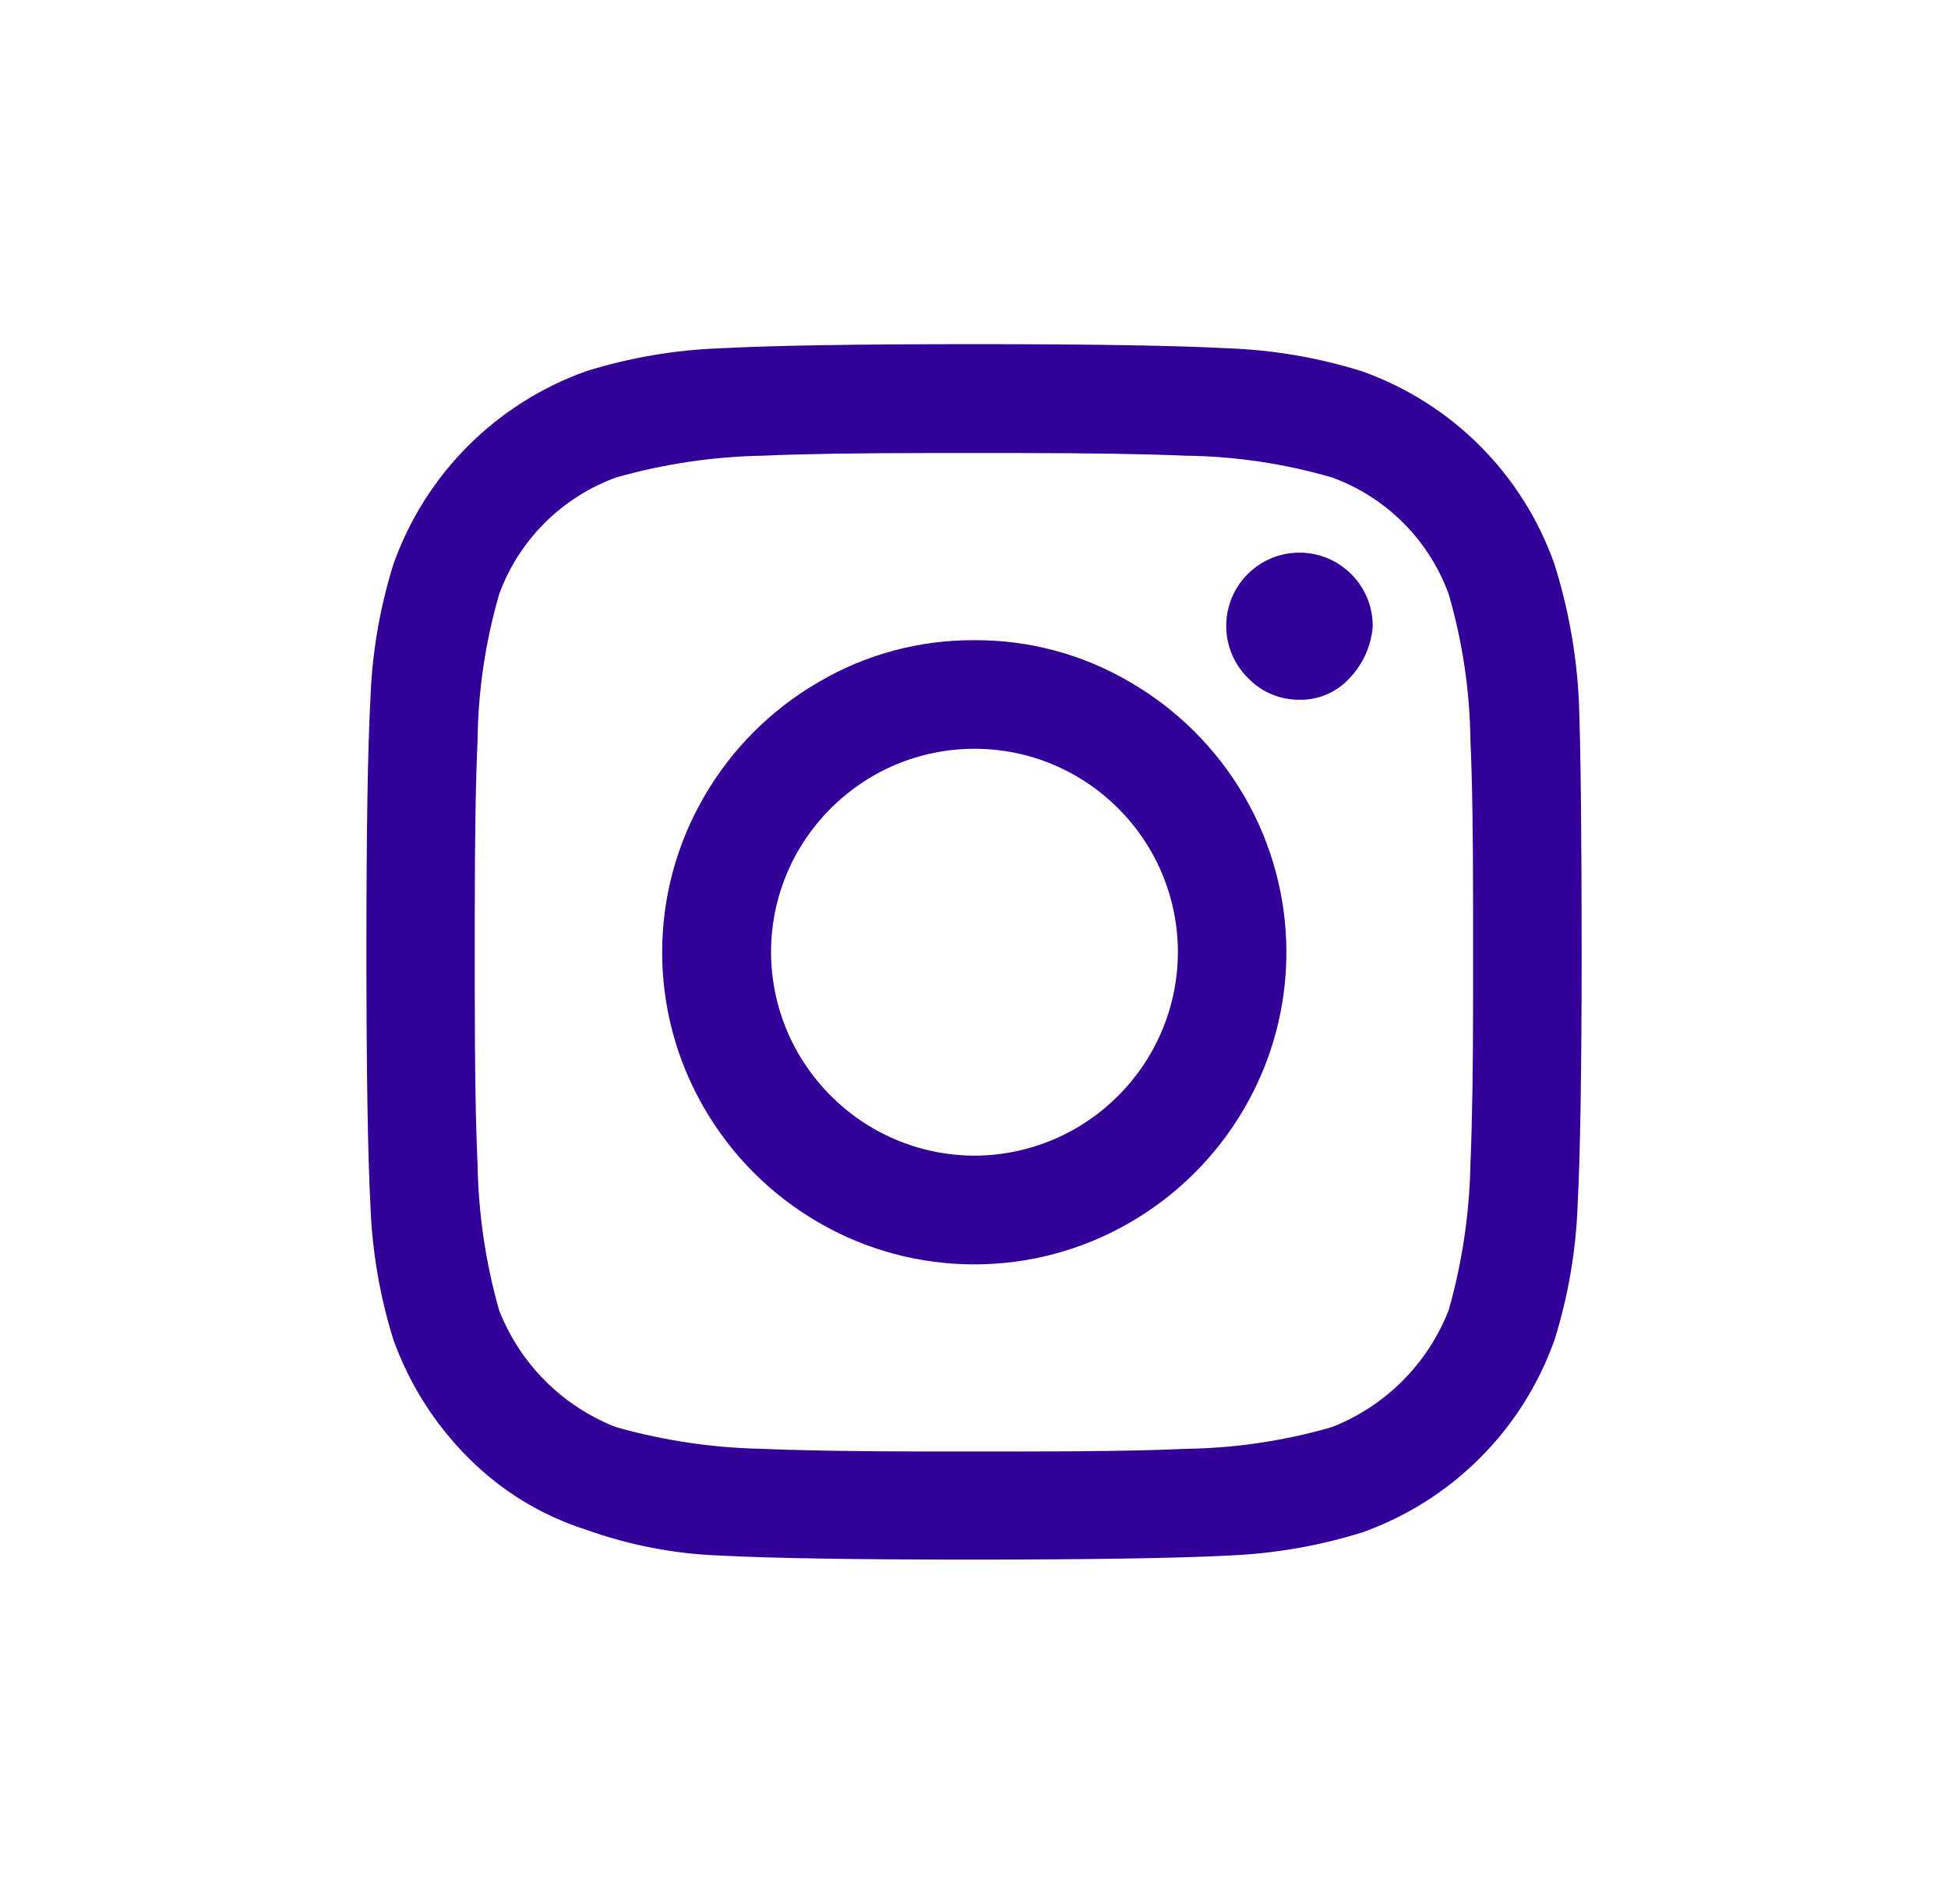
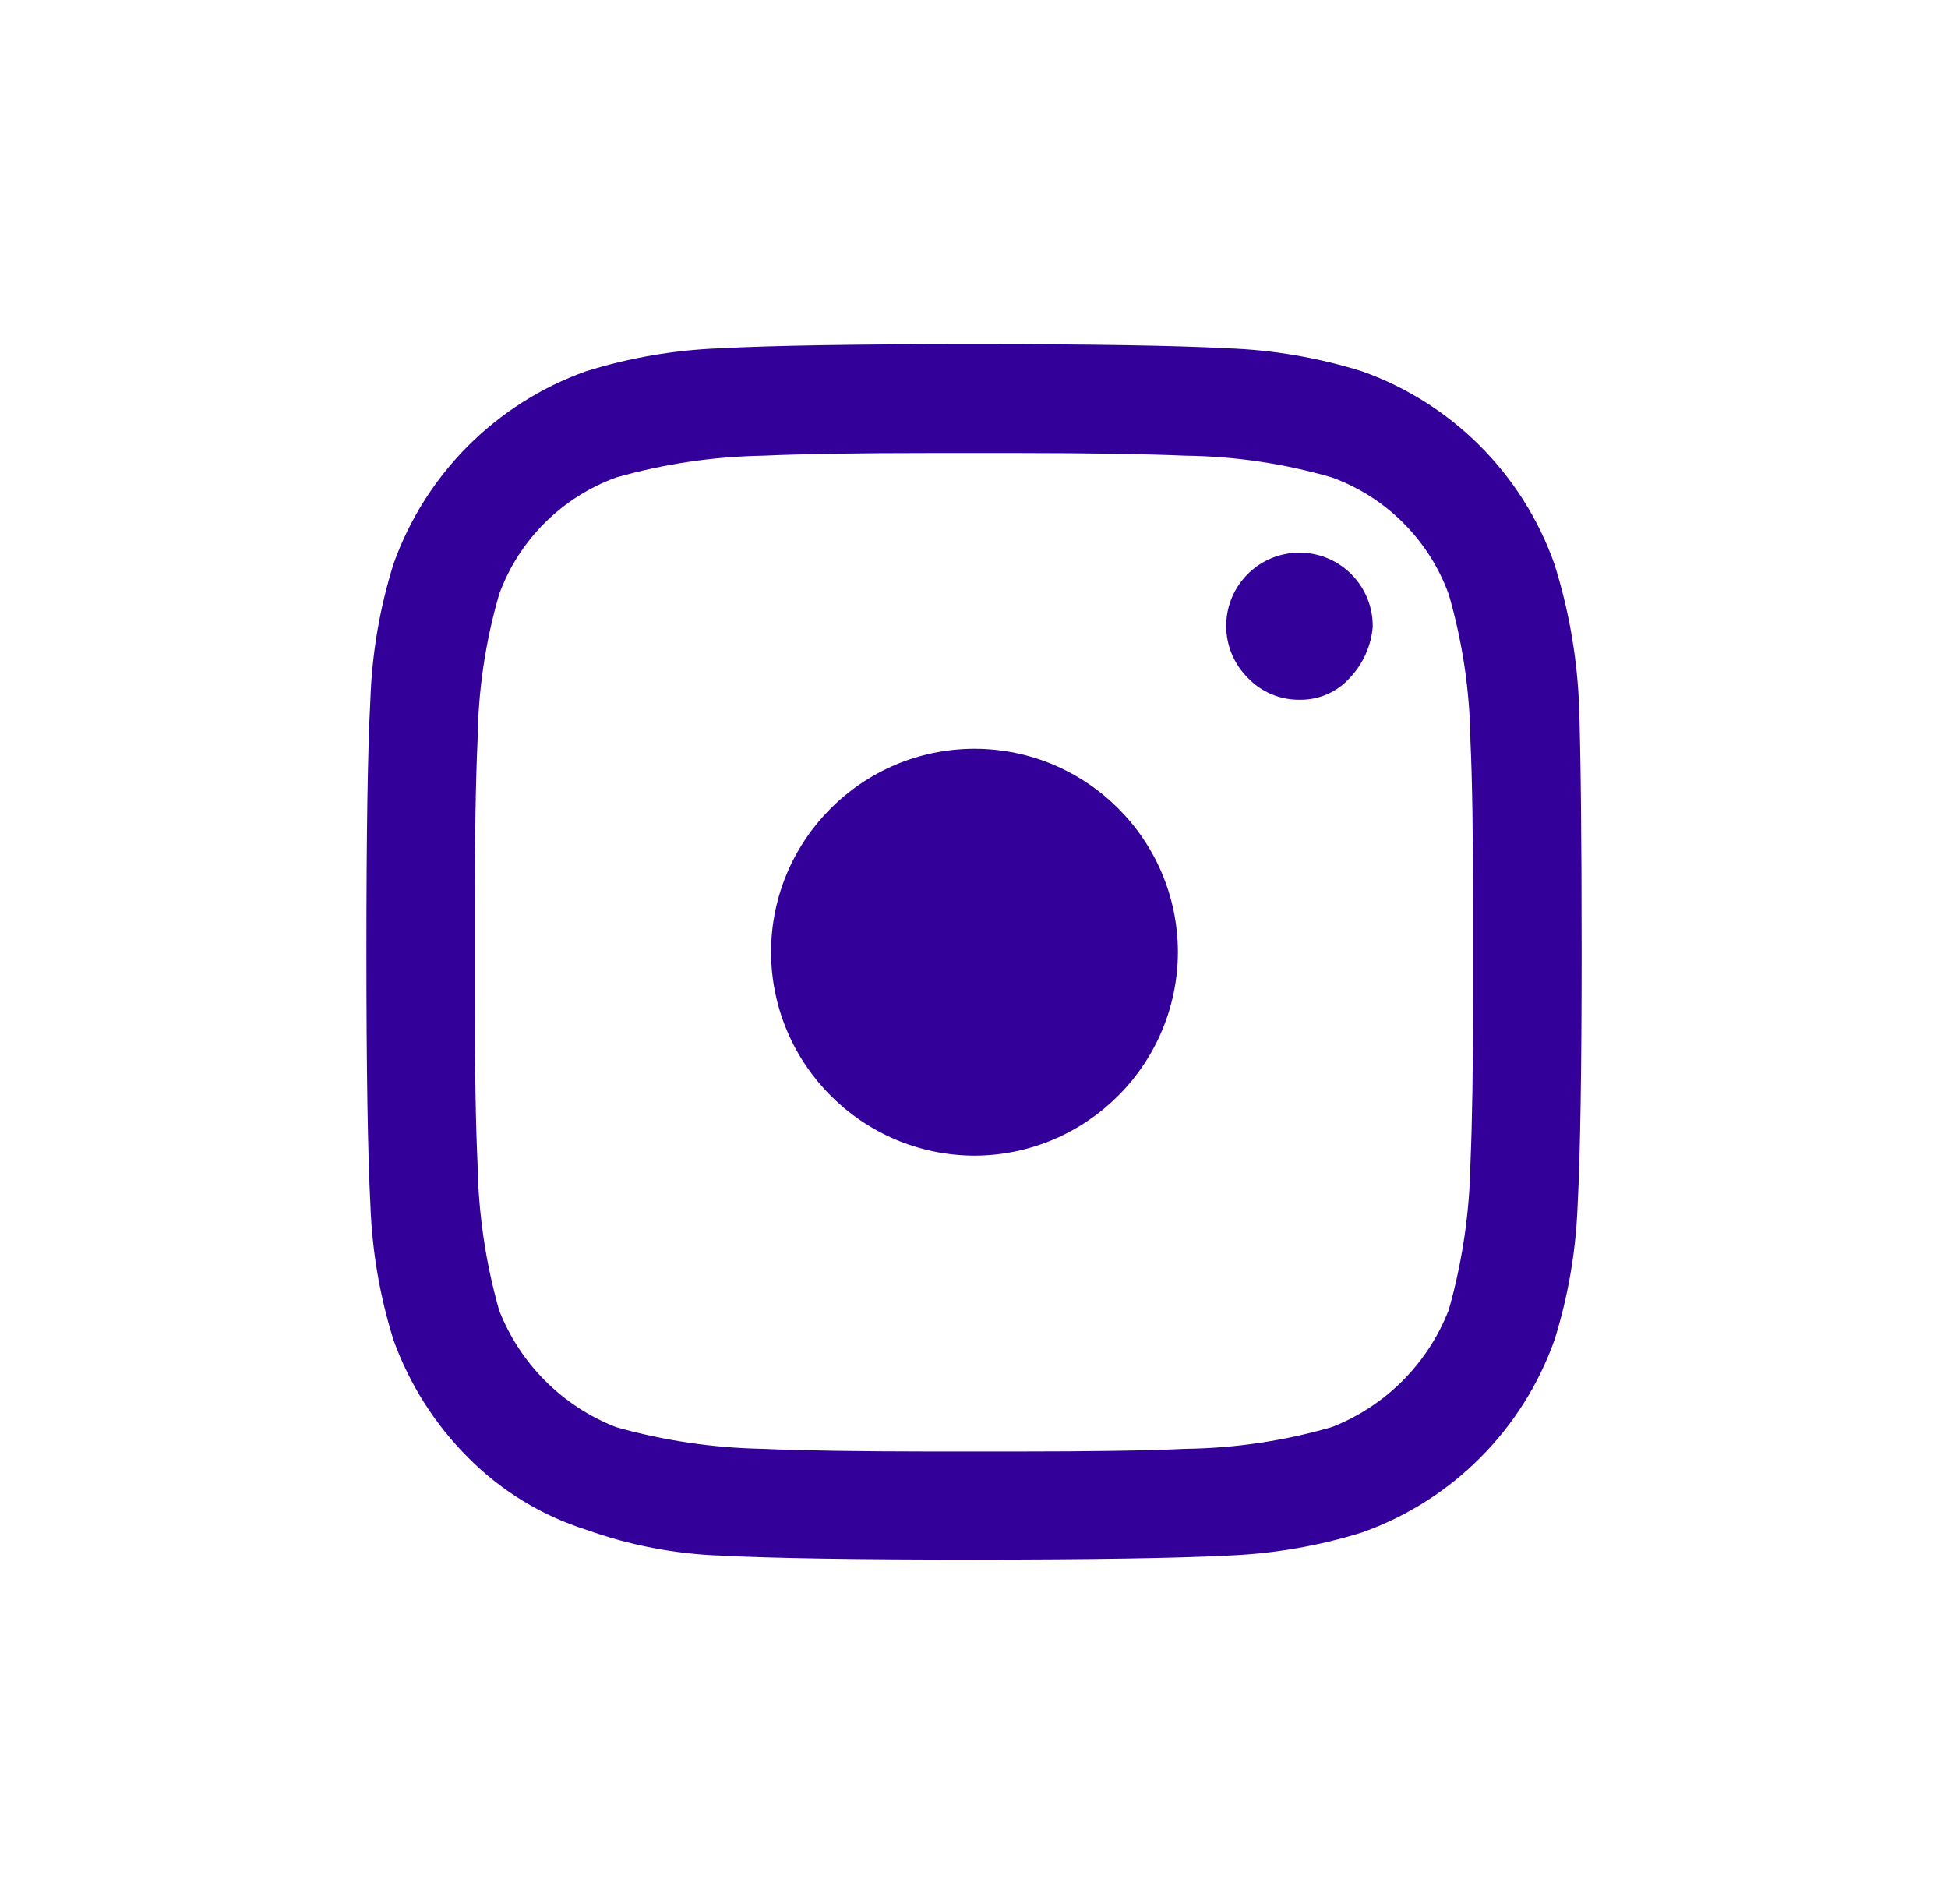
<svg xmlns="http://www.w3.org/2000/svg" id="Laag_1" data-name="Laag 1" width="1314.4mm" height="1284.3mm" version="1.1" viewBox="0 0 3725.8 3640.5">
  <defs>
    <style>
      .cls-1 {
        fill: #309;
        stroke-width: 0px;
      }
    </style>
  </defs>
-   <path id="Path_21" data-name="Path 21" class="cls-1" d="M3019.8,1338c3.5,96.7,5.3,257.5,5.3,482.4s-2.6,386.5-7.7,485c-3.3,87.2-18.1,173.6-44.2,256.8-61,172-196.3,307.3-368.3,368.3-83.3,25.9-169.6,40.7-256.8,44.1-98.5,5.1-260.2,7.6-485,7.7-224.8,0-386.5-2.5-485.2-7.7-87.6-3.1-174.3-19.8-256.8-49.4-85.2-27-162.6-74.3-225.6-137.8-63.6-63.5-112.4-140.4-142.9-225-26-83.3-40.9-169.6-44.1-256.8-5.1-98.5-7.7-260.1-7.7-485s2.4-386.9,7.7-484.8c3.1-87.3,18-173.9,44.1-257.3,61.1-172,196.4-307.3,368.3-368.6,83.3-26,169.6-40.8,256.8-43.9,98.8-5.3,260.5-7.9,485.2-7.9s386.4,2.6,485,7.9c87.2,3.1,173.5,17.9,256.8,43.9,172.1,61,307.4,196.4,368.3,368.6,26.5,84.2,42.2,171.3,46.7,259.4M2770.8,2505.3c25.9-91.2,39.9-185.4,41.6-280.2,3.3-76.1,5.1-183.1,5.1-321.6v-165.7c0-141.9-1.7-249.1-5.1-321.6-1.1-94.8-15.1-189-41.6-280-37.7-103.7-119.4-185.4-223.2-223.2-91-26.5-185.2-40.5-280-41.6-76.2-3.3-183.4-5-321.6-5.1h-165.7c-138.4,0-245.5,1.7-321.6,5.1-94.8,1.7-189,15.7-280.2,41.6-103.7,37.7-185.5,119.1-223.6,222.7-26.6,91.2-40.5,185.5-41.5,280.5-3.5,76.2-5.3,183.4-5.3,321.6v166.1c0,137.8,1.7,245.3,5.3,321.6,1.5,94.8,15.4,189,41.3,280.2,40,102.3,120.9,183.2,223.2,223.2,91.2,25.8,185.4,39.8,280.2,41.6,76,3.3,183.1,5,321.6,5.1h166.1c141.6,0,248.8-1.7,321.6-5.1,94.8-1.2,189-15.2,280-41.6,102.3-40,183.2-120.9,223.2-223.2M1863.2,1224.2c105-.7,208.2,27.1,298.6,80.4,90.5,52.5,165.7,127.7,218.2,218.2,107.2,184.4,107.2,412.1,0,596.4-52.5,90.5-127.7,165.7-218.2,218.2-184.4,107.2-412.2,107.2-596.6,0-90.5-52.5-165.8-127.7-218.2-218.2-107.4-184.3-107.4-412.1,0-596.4,52.5-90.5,127.7-165.8,218.2-218.2,90.4-53.3,193.6-81.1,298.6-80.4M1863.8,2209.9c214.5-.8,388.3-174.5,389.1-389-.3-214.8-174.3-388.9-389.1-389.1-214.8.3-388.9,174.3-389.1,389.1.8,214.5,174.6,388.2,389.1,389M2625.5,1198c.6-77.4-61.7-140.6-139-141.2-77.4-.6-140.6,61.7-141.2,139-.3,37.8,14.7,74.1,41.6,100.7,25.7,26.9,61.4,41.9,98.5,41.6,36.5.7,71.6-14.5,96.1-41.6,25.5-26.8,41.1-61.6,44.1-98.5" />
+   <path id="Path_21" data-name="Path 21" class="cls-1" d="M3019.8,1338c3.5,96.7,5.3,257.5,5.3,482.4s-2.6,386.5-7.7,485c-3.3,87.2-18.1,173.6-44.2,256.8-61,172-196.3,307.3-368.3,368.3-83.3,25.9-169.6,40.7-256.8,44.1-98.5,5.1-260.2,7.6-485,7.7-224.8,0-386.5-2.5-485.2-7.7-87.6-3.1-174.3-19.8-256.8-49.4-85.2-27-162.6-74.3-225.6-137.8-63.6-63.5-112.4-140.4-142.9-225-26-83.3-40.9-169.6-44.1-256.8-5.1-98.5-7.7-260.1-7.7-485s2.4-386.9,7.7-484.8c3.1-87.3,18-173.9,44.1-257.3,61.1-172,196.4-307.3,368.3-368.6,83.3-26,169.6-40.8,256.8-43.9,98.8-5.3,260.5-7.9,485.2-7.9s386.4,2.6,485,7.9c87.2,3.1,173.5,17.9,256.8,43.9,172.1,61,307.4,196.4,368.3,368.6,26.5,84.2,42.2,171.3,46.7,259.4M2770.8,2505.3c25.9-91.2,39.9-185.4,41.6-280.2,3.3-76.1,5.1-183.1,5.1-321.6v-165.7c0-141.9-1.7-249.1-5.1-321.6-1.1-94.8-15.1-189-41.6-280-37.7-103.7-119.4-185.4-223.2-223.2-91-26.5-185.2-40.5-280-41.6-76.2-3.3-183.4-5-321.6-5.1h-165.7c-138.4,0-245.5,1.7-321.6,5.1-94.8,1.7-189,15.7-280.2,41.6-103.7,37.7-185.5,119.1-223.6,222.7-26.6,91.2-40.5,185.5-41.5,280.5-3.5,76.2-5.3,183.4-5.3,321.6v166.1c0,137.8,1.7,245.3,5.3,321.6,1.5,94.8,15.4,189,41.3,280.2,40,102.3,120.9,183.2,223.2,223.2,91.2,25.8,185.4,39.8,280.2,41.6,76,3.3,183.1,5,321.6,5.1h166.1c141.6,0,248.8-1.7,321.6-5.1,94.8-1.2,189-15.2,280-41.6,102.3-40,183.2-120.9,223.2-223.2M1863.2,1224.2M1863.8,2209.9c214.5-.8,388.3-174.5,389.1-389-.3-214.8-174.3-388.9-389.1-389.1-214.8.3-388.9,174.3-389.1,389.1.8,214.5,174.6,388.2,389.1,389M2625.5,1198c.6-77.4-61.7-140.6-139-141.2-77.4-.6-140.6,61.7-141.2,139-.3,37.8,14.7,74.1,41.6,100.7,25.7,26.9,61.4,41.9,98.5,41.6,36.5.7,71.6-14.5,96.1-41.6,25.5-26.8,41.1-61.6,44.1-98.5" />
</svg>